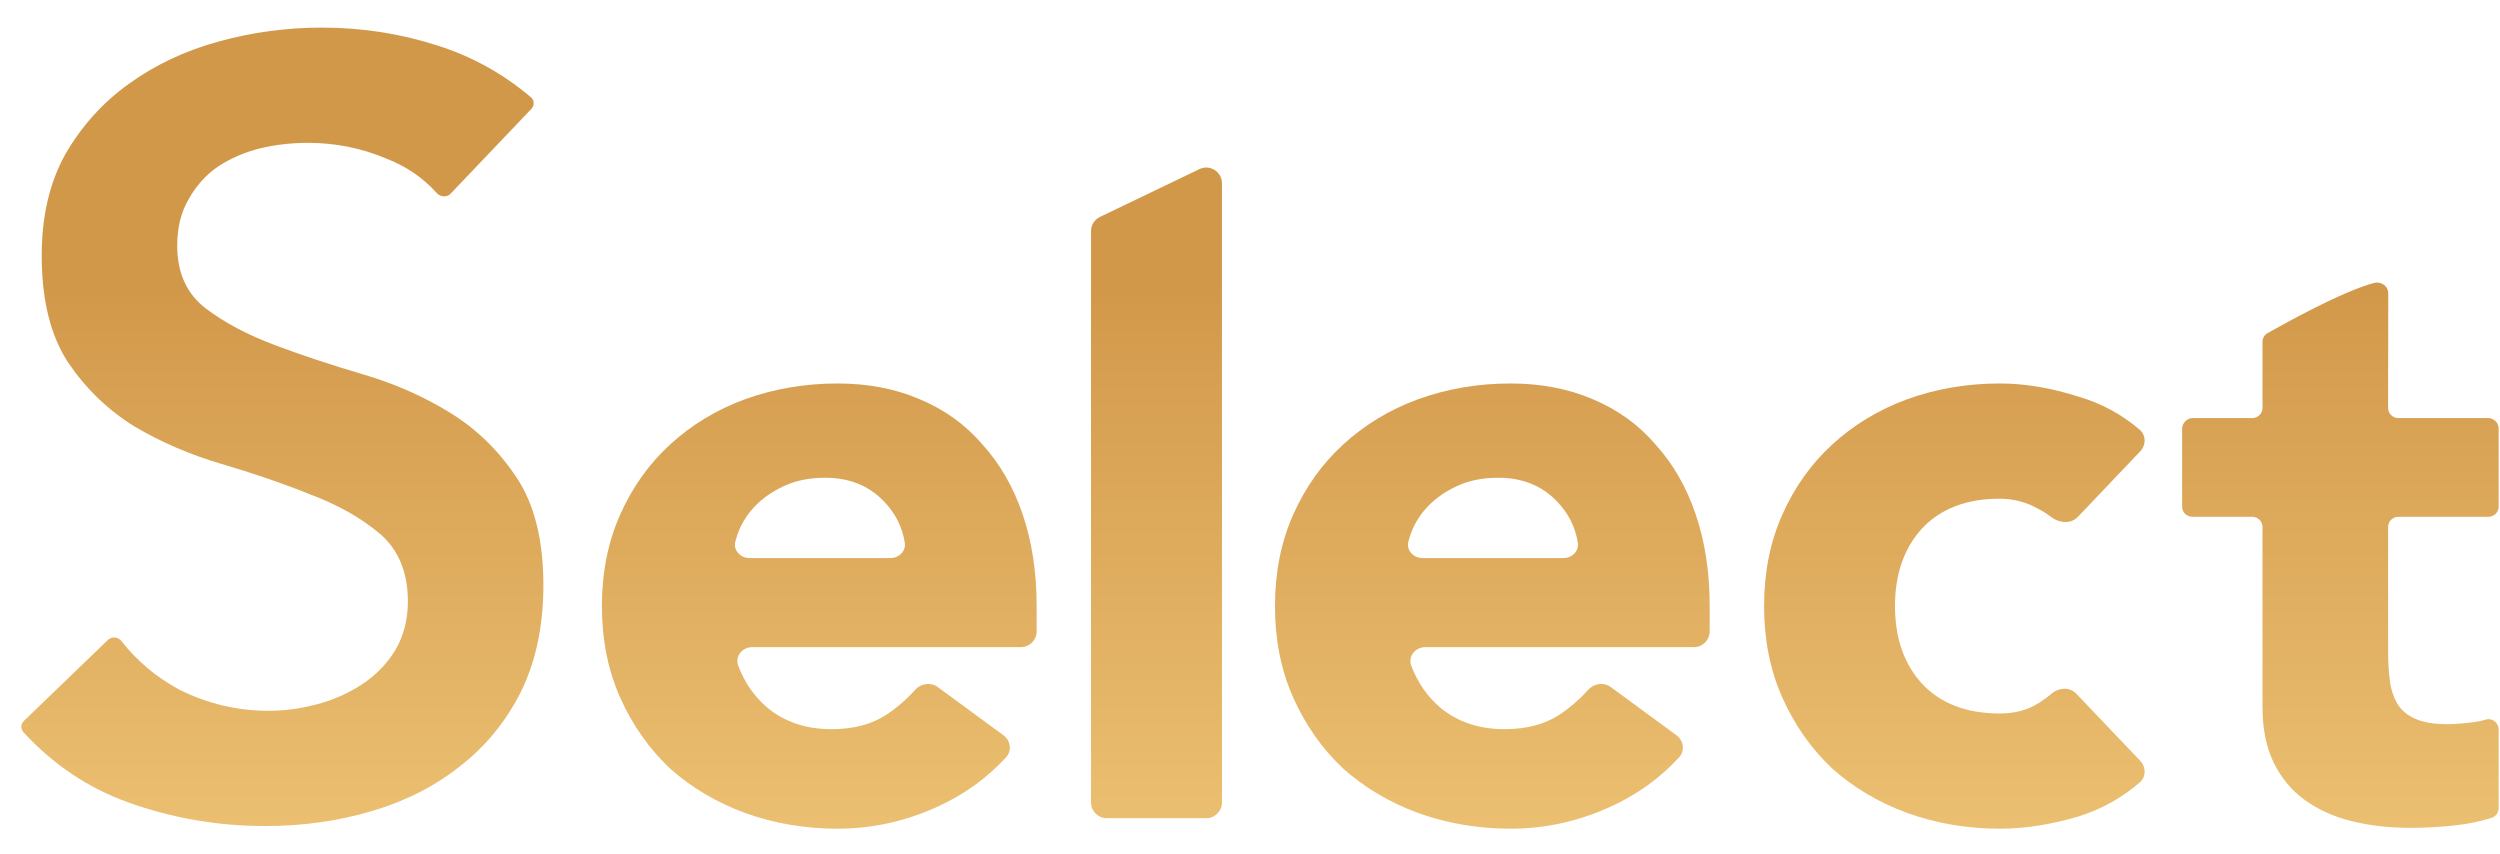
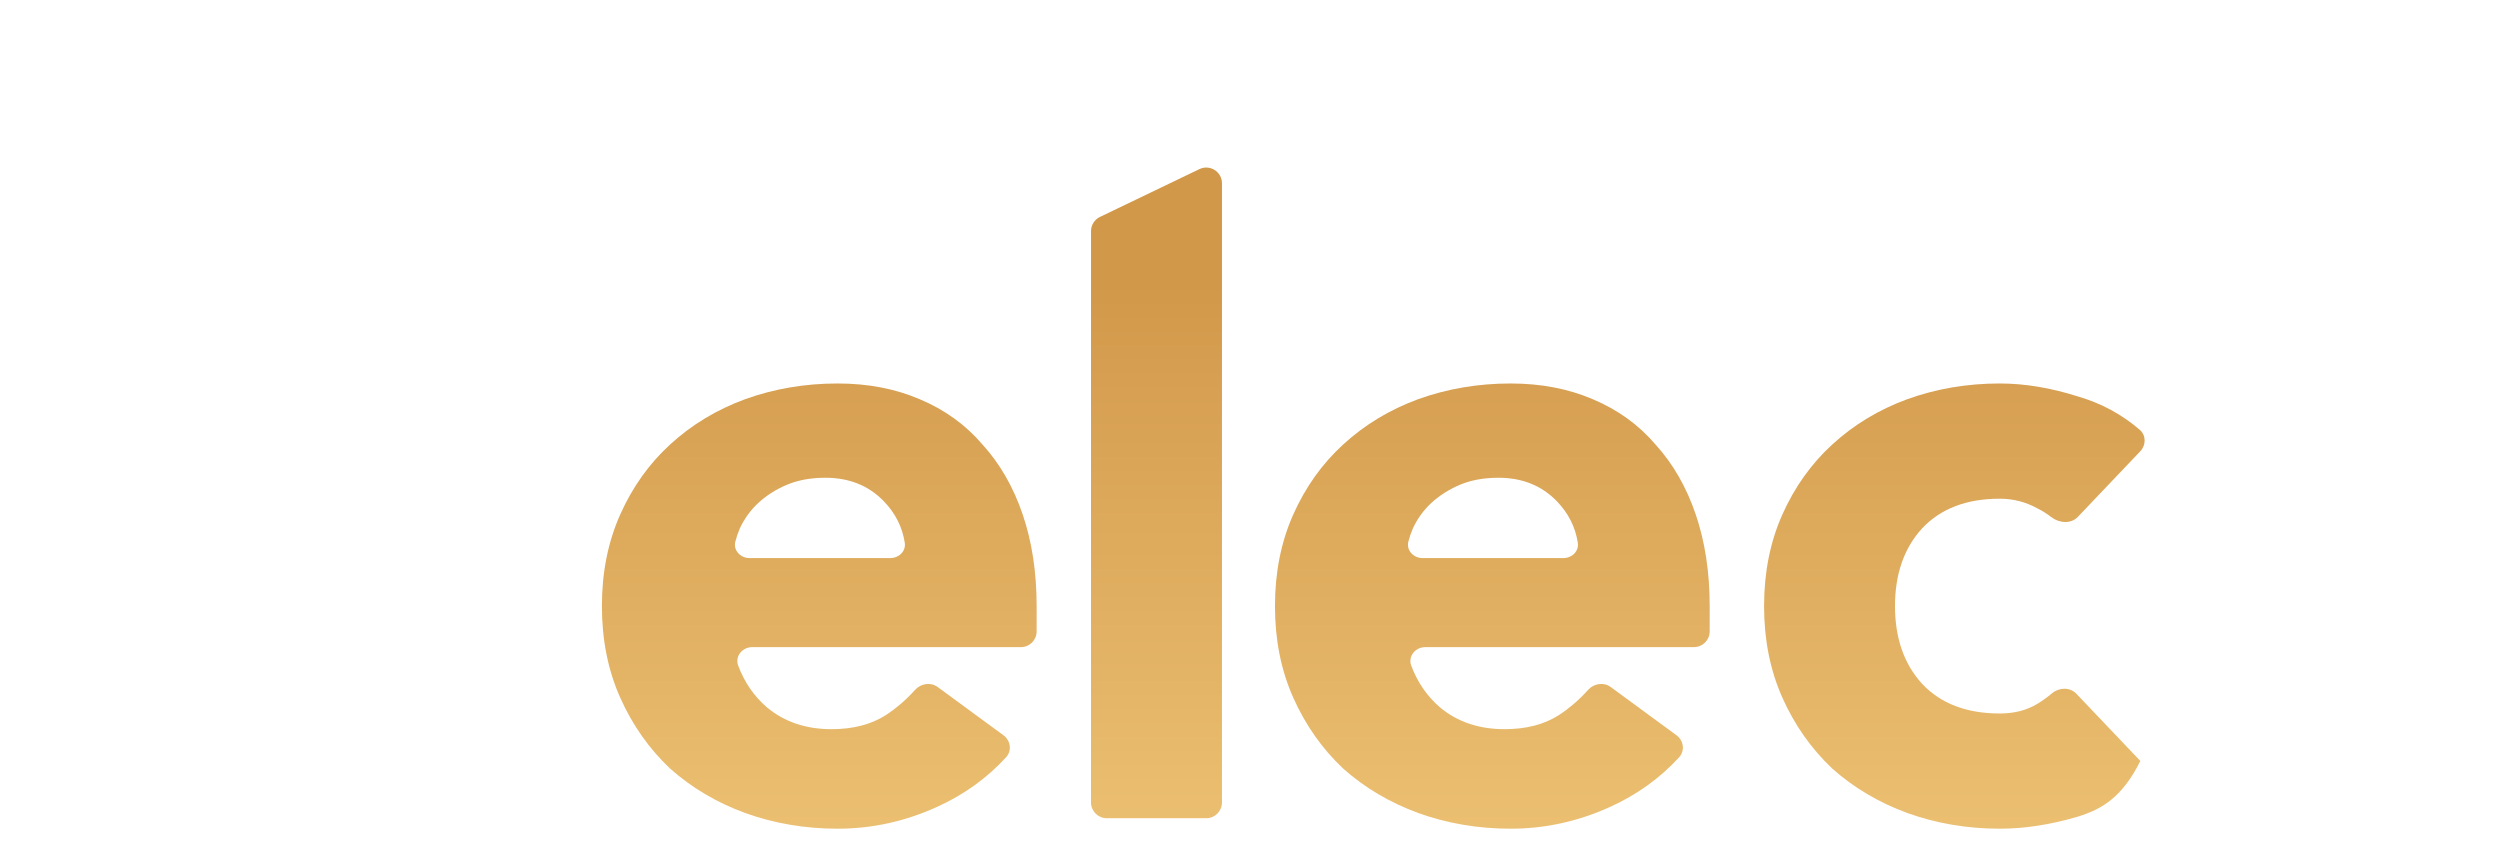
<svg xmlns="http://www.w3.org/2000/svg" width="79" height="27" viewBox="0 0 79 27" fill="none">
  <g id="Vector">
    <path d="M52.978 23.235C53.205 23.401 53.25 23.723 53.06 23.93C52.458 24.589 51.731 25.111 50.882 25.497C49.87 25.957 48.822 26.187 47.737 26.187C46.707 26.187 45.732 26.021 44.813 25.69C43.912 25.359 43.121 24.89 42.441 24.284C41.778 23.658 41.254 22.913 40.868 22.049C40.482 21.185 40.289 20.219 40.289 19.152C40.289 18.086 40.482 17.12 40.868 16.256C41.254 15.392 41.778 14.656 42.441 14.049C43.121 13.424 43.912 12.946 44.813 12.615C45.732 12.284 46.707 12.118 47.737 12.118C48.693 12.118 49.558 12.284 50.33 12.615C51.121 12.946 51.783 13.424 52.316 14.049C52.868 14.656 53.291 15.392 53.585 16.256C53.879 17.12 54.026 18.086 54.026 19.152V19.952C54.026 20.226 53.804 20.449 53.529 20.449H45.039C44.723 20.449 44.485 20.741 44.596 21.037C44.793 21.561 45.095 21.999 45.502 22.352C46.054 22.812 46.735 23.042 47.544 23.042C48.224 23.042 48.794 22.895 49.254 22.601C49.597 22.377 49.906 22.11 50.182 21.802C50.366 21.597 50.675 21.547 50.897 21.709L52.978 23.235ZM49.404 17.635C49.674 17.635 49.9 17.419 49.859 17.152C49.783 16.657 49.563 16.22 49.199 15.842C48.721 15.346 48.105 15.097 47.351 15.097C46.891 15.097 46.486 15.171 46.137 15.318C45.788 15.465 45.484 15.658 45.227 15.897C44.987 16.118 44.794 16.385 44.647 16.697C44.588 16.833 44.54 16.973 44.504 17.116C44.435 17.393 44.667 17.635 44.952 17.635H49.404Z" fill="url(#paint0_linear_1337_1812)" />
-     <path d="M65.657 16.336C65.439 16.565 65.063 16.532 64.814 16.336C64.685 16.235 64.54 16.143 64.379 16.063C64.011 15.861 63.616 15.759 63.193 15.759C62.144 15.759 61.326 16.072 60.738 16.697C60.167 17.323 59.882 18.141 59.882 19.152C59.882 20.164 60.167 20.982 60.738 21.608C61.326 22.233 62.144 22.546 63.193 22.546C63.653 22.546 64.048 22.444 64.379 22.242C64.546 22.14 64.701 22.029 64.844 21.908C65.069 21.72 65.409 21.709 65.612 21.921L67.635 24.047C67.819 24.241 67.819 24.547 67.618 24.723C67.052 25.213 66.404 25.573 65.675 25.801C64.811 26.058 63.983 26.187 63.193 26.187C62.163 26.187 61.188 26.021 60.269 25.69C59.367 25.359 58.577 24.89 57.896 24.284C57.234 23.658 56.71 22.913 56.324 22.049C55.938 21.185 55.745 20.219 55.745 19.152C55.745 18.086 55.938 17.12 56.324 16.256C56.71 15.392 57.234 14.656 57.896 14.049C58.577 13.424 59.367 12.946 60.269 12.615C61.188 12.284 62.163 12.118 63.193 12.118C63.983 12.118 64.811 12.256 65.675 12.532C66.404 12.745 67.051 13.095 67.617 13.583C67.819 13.758 67.819 14.064 67.635 14.258L65.657 16.336Z" fill="url(#paint1_linear_1337_1812)" />
-     <path d="M6.897 5.257C6.513 5.52 6.201 5.867 5.962 6.294C5.719 6.706 5.6 7.198 5.6 7.765C5.6 8.622 5.901 9.292 6.513 9.755C7.1 10.198 7.823 10.581 8.682 10.904C9.535 11.225 10.468 11.534 11.48 11.832C12.48 12.126 13.399 12.533 14.238 13.052C15.07 13.566 15.768 14.249 16.332 15.102C16.887 15.942 17.171 17.068 17.171 18.491C17.171 19.776 16.933 20.898 16.462 21.858C15.988 22.801 15.347 23.584 14.536 24.212L14.535 24.213C13.746 24.841 12.82 25.313 11.756 25.629C10.69 25.945 9.566 26.103 8.384 26.103C6.883 26.103 5.441 25.854 4.055 25.357C2.787 24.902 1.682 24.162 0.738 23.135C0.647 23.036 0.653 22.88 0.754 22.782L3.414 20.218C3.531 20.106 3.731 20.122 3.84 20.261C4.336 20.894 4.946 21.405 5.67 21.794L5.671 21.795L5.673 21.796C6.564 22.239 7.502 22.461 8.487 22.461C9.004 22.461 9.521 22.39 10.037 22.25C10.555 22.11 11.027 21.899 11.453 21.616C11.882 21.332 12.228 20.975 12.491 20.547L12.492 20.546L12.493 20.544C12.758 20.088 12.889 19.574 12.889 19.005C12.889 18.083 12.591 17.357 11.981 16.847C11.394 16.356 10.669 15.95 9.809 15.626C8.956 15.282 8.022 14.961 7.009 14.663C6.009 14.369 5.09 13.973 4.251 13.477C3.418 12.962 2.72 12.29 2.157 11.461C1.602 10.621 1.318 9.496 1.318 8.073C1.318 6.835 1.567 5.773 2.059 4.883C2.578 3.985 3.243 3.246 4.053 2.663L4.053 2.663C4.889 2.056 5.839 1.606 6.904 1.313C7.971 1.019 9.061 0.872 10.175 0.872C11.447 0.872 12.673 1.064 13.853 1.448L13.854 1.448C14.928 1.791 15.903 2.333 16.779 3.075C16.887 3.167 16.895 3.334 16.792 3.441L14.237 6.122C14.124 6.24 13.918 6.233 13.795 6.095C13.363 5.611 12.826 5.247 12.187 5.003C11.413 4.677 10.593 4.514 9.727 4.514C9.212 4.514 8.708 4.572 8.216 4.689L8.214 4.689C7.741 4.807 7.303 4.996 6.9 5.255L6.899 5.256L6.897 5.257Z" fill="url(#paint2_linear_1337_1812)" />
+     <path d="M65.657 16.336C65.439 16.565 65.063 16.532 64.814 16.336C64.685 16.235 64.54 16.143 64.379 16.063C64.011 15.861 63.616 15.759 63.193 15.759C62.144 15.759 61.326 16.072 60.738 16.697C60.167 17.323 59.882 18.141 59.882 19.152C59.882 20.164 60.167 20.982 60.738 21.608C61.326 22.233 62.144 22.546 63.193 22.546C63.653 22.546 64.048 22.444 64.379 22.242C64.546 22.14 64.701 22.029 64.844 21.908C65.069 21.72 65.409 21.709 65.612 21.921L67.635 24.047C67.052 25.213 66.404 25.573 65.675 25.801C64.811 26.058 63.983 26.187 63.193 26.187C62.163 26.187 61.188 26.021 60.269 25.69C59.367 25.359 58.577 24.89 57.896 24.284C57.234 23.658 56.71 22.913 56.324 22.049C55.938 21.185 55.745 20.219 55.745 19.152C55.745 18.086 55.938 17.12 56.324 16.256C56.71 15.392 57.234 14.656 57.896 14.049C58.577 13.424 59.367 12.946 60.269 12.615C61.188 12.284 62.163 12.118 63.193 12.118C63.983 12.118 64.811 12.256 65.675 12.532C66.404 12.745 67.051 13.095 67.617 13.583C67.819 13.758 67.819 14.064 67.635 14.258L65.657 16.336Z" fill="url(#paint1_linear_1337_1812)" />
    <path d="M34.476 7.303C34.476 7.112 34.586 6.938 34.758 6.855L37.901 5.344C38.231 5.185 38.614 5.426 38.614 5.792V25.358C38.614 25.633 38.392 25.856 38.117 25.856H34.974C34.699 25.856 34.476 25.633 34.476 25.358V7.303Z" fill="url(#paint3_linear_1337_1812)" />
    <path d="M31.71 23.235C31.936 23.401 31.982 23.723 31.792 23.93C31.189 24.589 30.463 25.111 29.613 25.497C28.602 25.957 27.554 26.187 26.469 26.187C25.439 26.187 24.464 26.021 23.545 25.69C22.643 25.359 21.853 24.89 21.172 24.284C20.51 23.658 19.986 22.913 19.6 22.049C19.214 21.185 19.02 20.219 19.02 19.152C19.02 18.086 19.214 17.12 19.6 16.256C19.986 15.392 20.51 14.656 21.172 14.049C21.853 13.424 22.643 12.946 23.545 12.615C24.464 12.284 25.439 12.118 26.469 12.118C27.425 12.118 28.289 12.284 29.062 12.615C29.852 12.946 30.515 13.424 31.048 14.049C31.6 14.656 32.023 15.392 32.317 16.256C32.611 17.12 32.758 18.086 32.758 19.152V19.952C32.758 20.226 32.536 20.449 32.261 20.449H23.771C23.455 20.449 23.217 20.741 23.328 21.037C23.524 21.561 23.827 21.999 24.234 22.352C24.786 22.812 25.466 23.042 26.276 23.042C26.956 23.042 27.526 22.895 27.986 22.601C28.328 22.377 28.638 22.11 28.914 21.802C29.098 21.597 29.407 21.547 29.629 21.709L31.71 23.235ZM28.136 17.635C28.405 17.635 28.632 17.419 28.591 17.152C28.515 16.657 28.295 16.22 27.931 15.842C27.453 15.346 26.837 15.097 26.082 15.097C25.623 15.097 25.218 15.171 24.869 15.318C24.519 15.465 24.216 15.658 23.958 15.897C23.719 16.118 23.526 16.385 23.379 16.697C23.32 16.833 23.272 16.973 23.236 17.116C23.167 17.393 23.399 17.635 23.684 17.635H28.136Z" fill="url(#paint4_linear_1337_1812)" />
-     <path fill-rule="evenodd" clip-rule="evenodd" d="M78.632 16.331H75.79C75.61 16.331 75.464 16.475 75.464 16.651V20.544C75.464 20.891 75.481 21.207 75.517 21.493C75.552 21.779 75.632 22.026 75.755 22.234C75.879 22.442 76.068 22.602 76.324 22.715C76.58 22.828 76.919 22.884 77.343 22.884C77.554 22.884 77.832 22.863 78.176 22.819C78.313 22.802 78.437 22.776 78.548 22.74C78.751 22.675 78.957 22.839 78.957 23.049V25.538C78.957 25.677 78.868 25.803 78.734 25.844C78.361 25.96 77.977 26.039 77.581 26.082C77.104 26.134 76.637 26.16 76.178 26.16C75.508 26.16 74.891 26.091 74.326 25.952C73.762 25.814 73.268 25.593 72.844 25.289C72.421 24.986 72.091 24.591 71.852 24.106C71.614 23.621 71.495 23.032 71.495 22.338V16.651C71.495 16.475 71.349 16.331 71.17 16.331H69.28C69.1 16.331 68.955 16.188 68.955 16.012V13.53C68.956 13.395 69.1 13.211 69.28 13.211H71.17C71.349 13.211 71.495 13.068 71.495 12.891V10.802C71.495 10.688 71.556 10.582 71.657 10.526C72.21 10.214 73.995 9.218 75.011 8.944C75.237 8.88 75.469 9.032 75.469 9.275L75.464 12.891C75.464 13.068 75.61 13.211 75.79 13.211H78.632C78.793 13.211 78.957 13.354 78.957 13.53V16.012C78.957 16.188 78.811 16.331 78.632 16.331Z" fill="url(#paint5_linear_1337_1812)" />
  </g>
  <defs>
    <linearGradient id="paint0_linear_1337_1812" x1="71.879" y1="8.929" x2="71.879" y2="26.16" gradientUnits="userSpaceOnUse">
      <stop stop-color="#D2984A" />
      <stop offset="1" stop-color="#EBBF71" />
    </linearGradient>
    <linearGradient id="paint1_linear_1337_1812" x1="71.879" y1="8.929" x2="71.879" y2="26.16" gradientUnits="userSpaceOnUse">
      <stop stop-color="#D2984A" />
      <stop offset="1" stop-color="#EBBF71" />
    </linearGradient>
    <linearGradient id="paint2_linear_1337_1812" x1="71.879" y1="8.929" x2="71.879" y2="26.16" gradientUnits="userSpaceOnUse">
      <stop stop-color="#D2984A" />
      <stop offset="1" stop-color="#EBBF71" />
    </linearGradient>
    <linearGradient id="paint3_linear_1337_1812" x1="71.879" y1="8.929" x2="71.879" y2="26.16" gradientUnits="userSpaceOnUse">
      <stop stop-color="#D2984A" />
      <stop offset="1" stop-color="#EBBF71" />
    </linearGradient>
    <linearGradient id="paint4_linear_1337_1812" x1="71.879" y1="8.929" x2="71.879" y2="26.16" gradientUnits="userSpaceOnUse">
      <stop stop-color="#D2984A" />
      <stop offset="1" stop-color="#EBBF71" />
    </linearGradient>
    <linearGradient id="paint5_linear_1337_1812" x1="71.879" y1="8.929" x2="71.879" y2="26.16" gradientUnits="userSpaceOnUse">
      <stop stop-color="#D2984A" />
      <stop offset="1" stop-color="#EBBF71" />
    </linearGradient>
  </defs>
</svg>